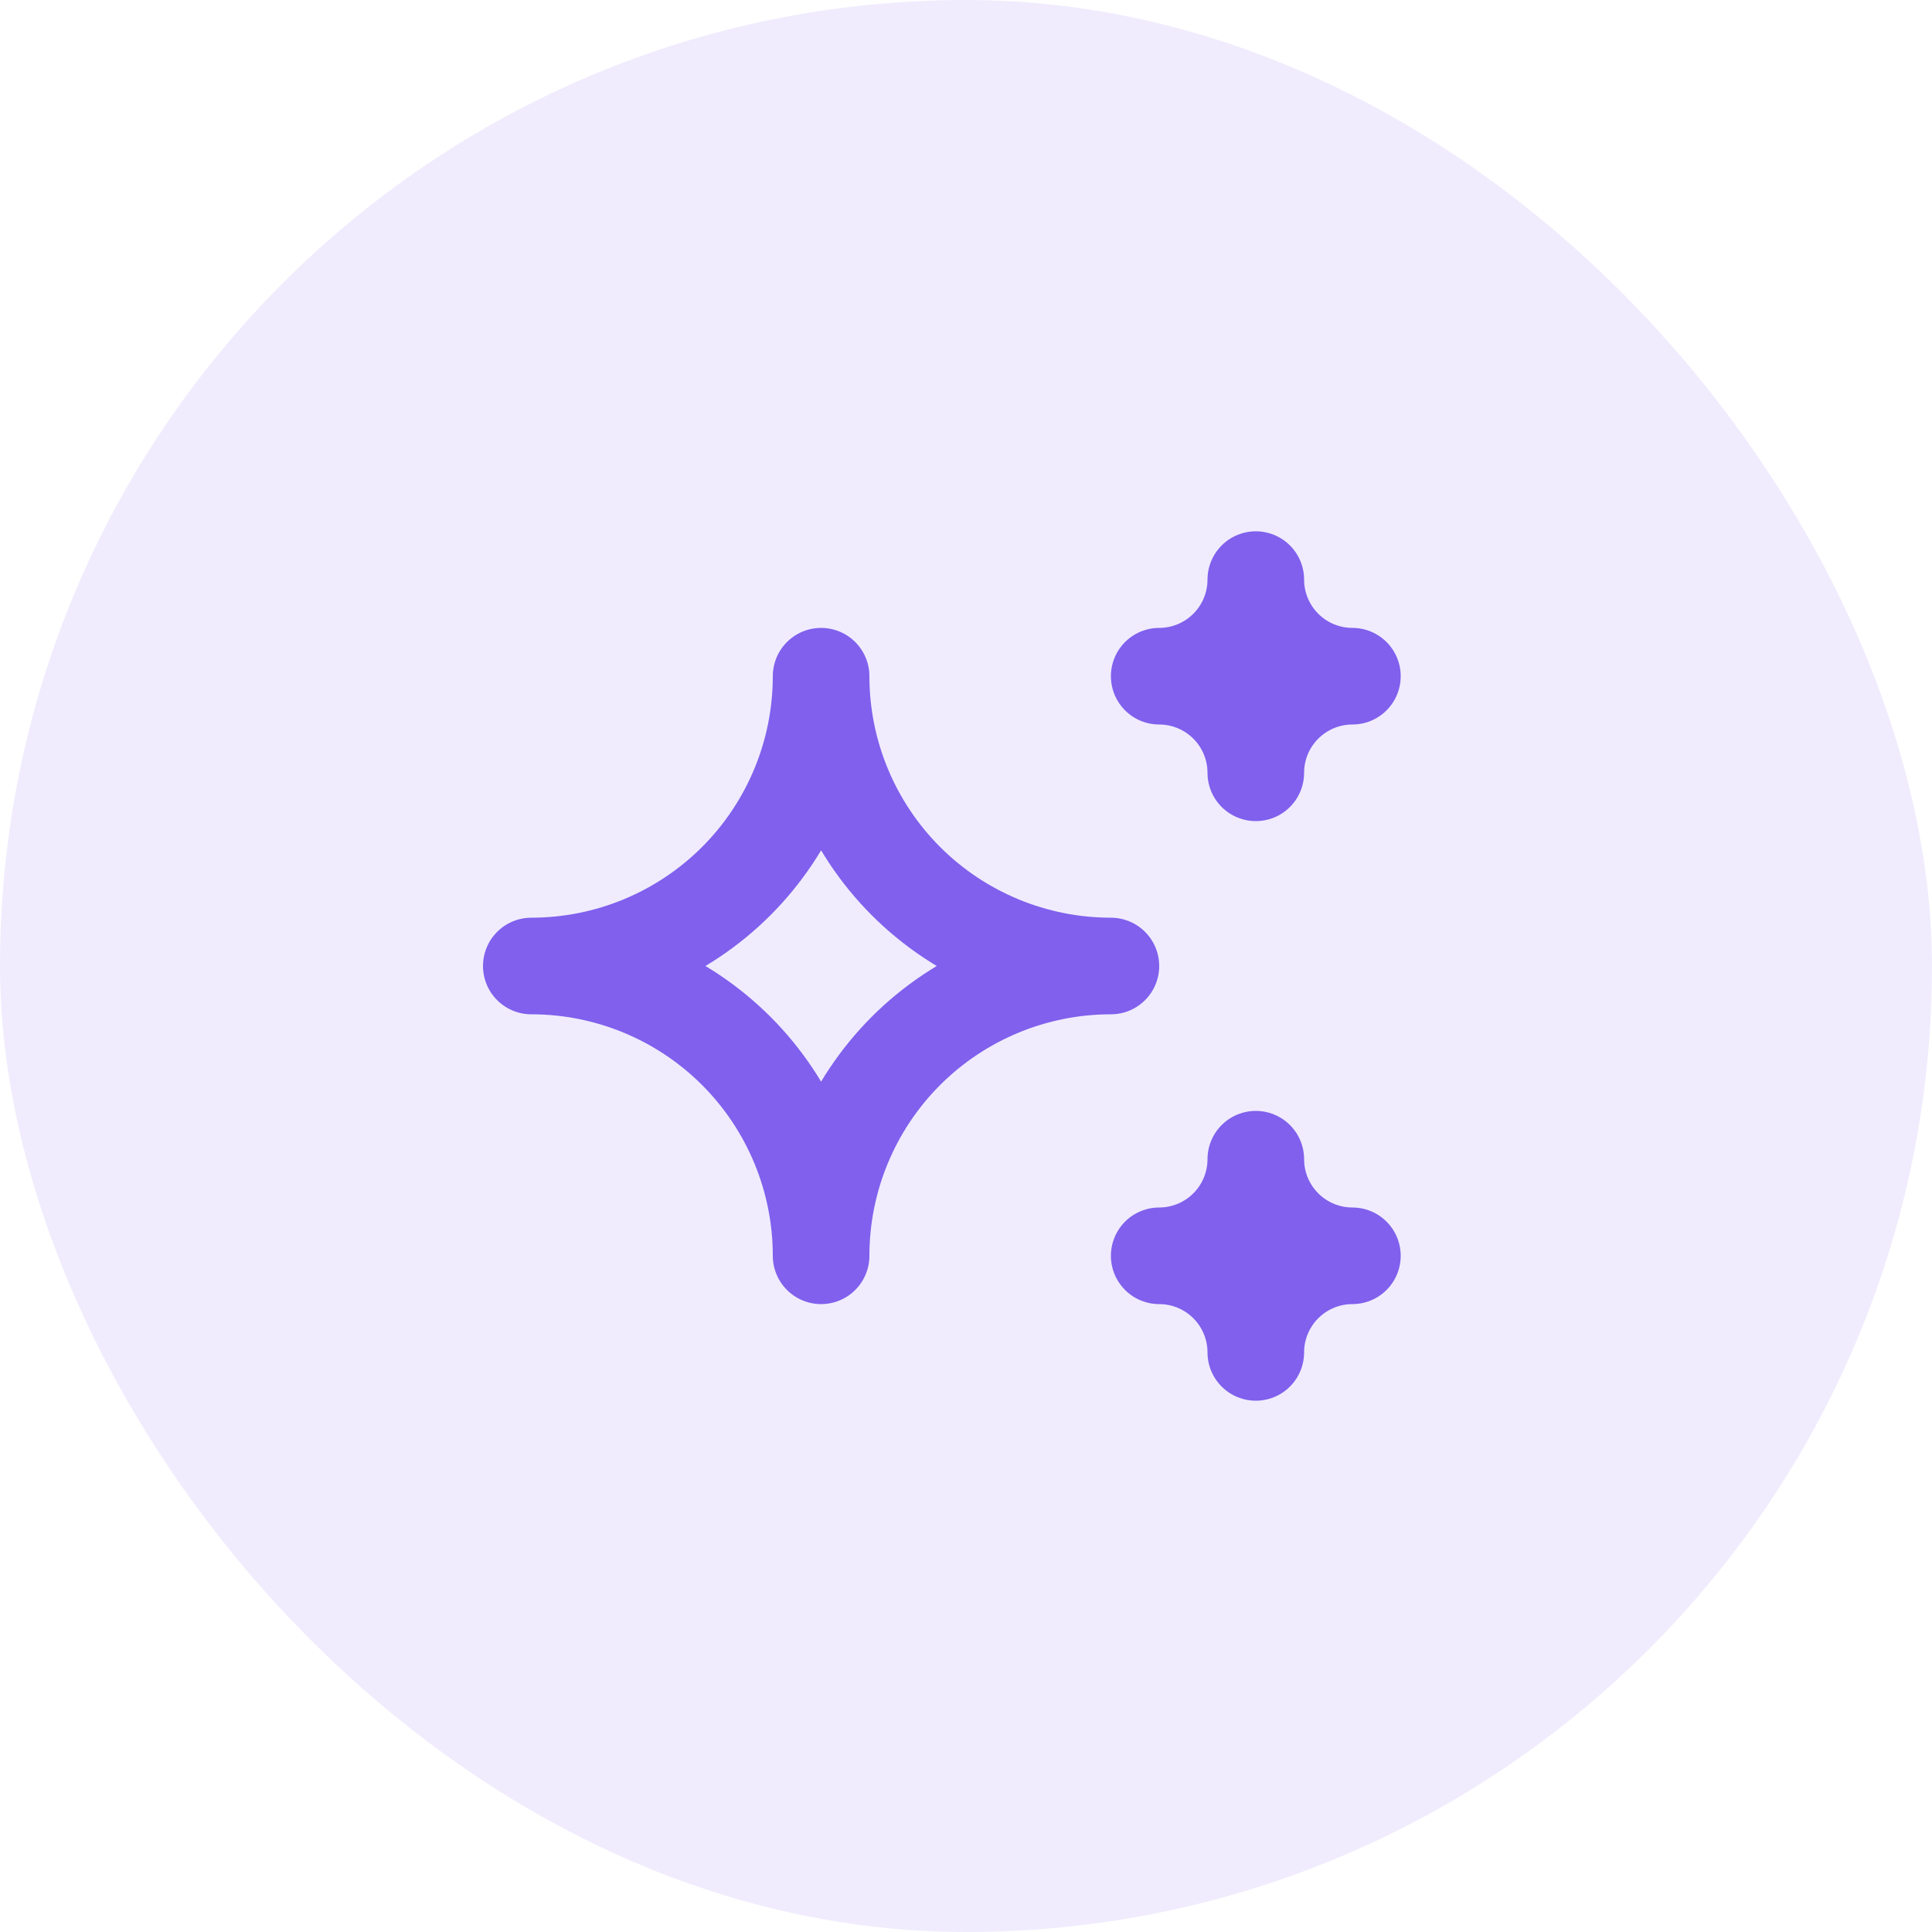
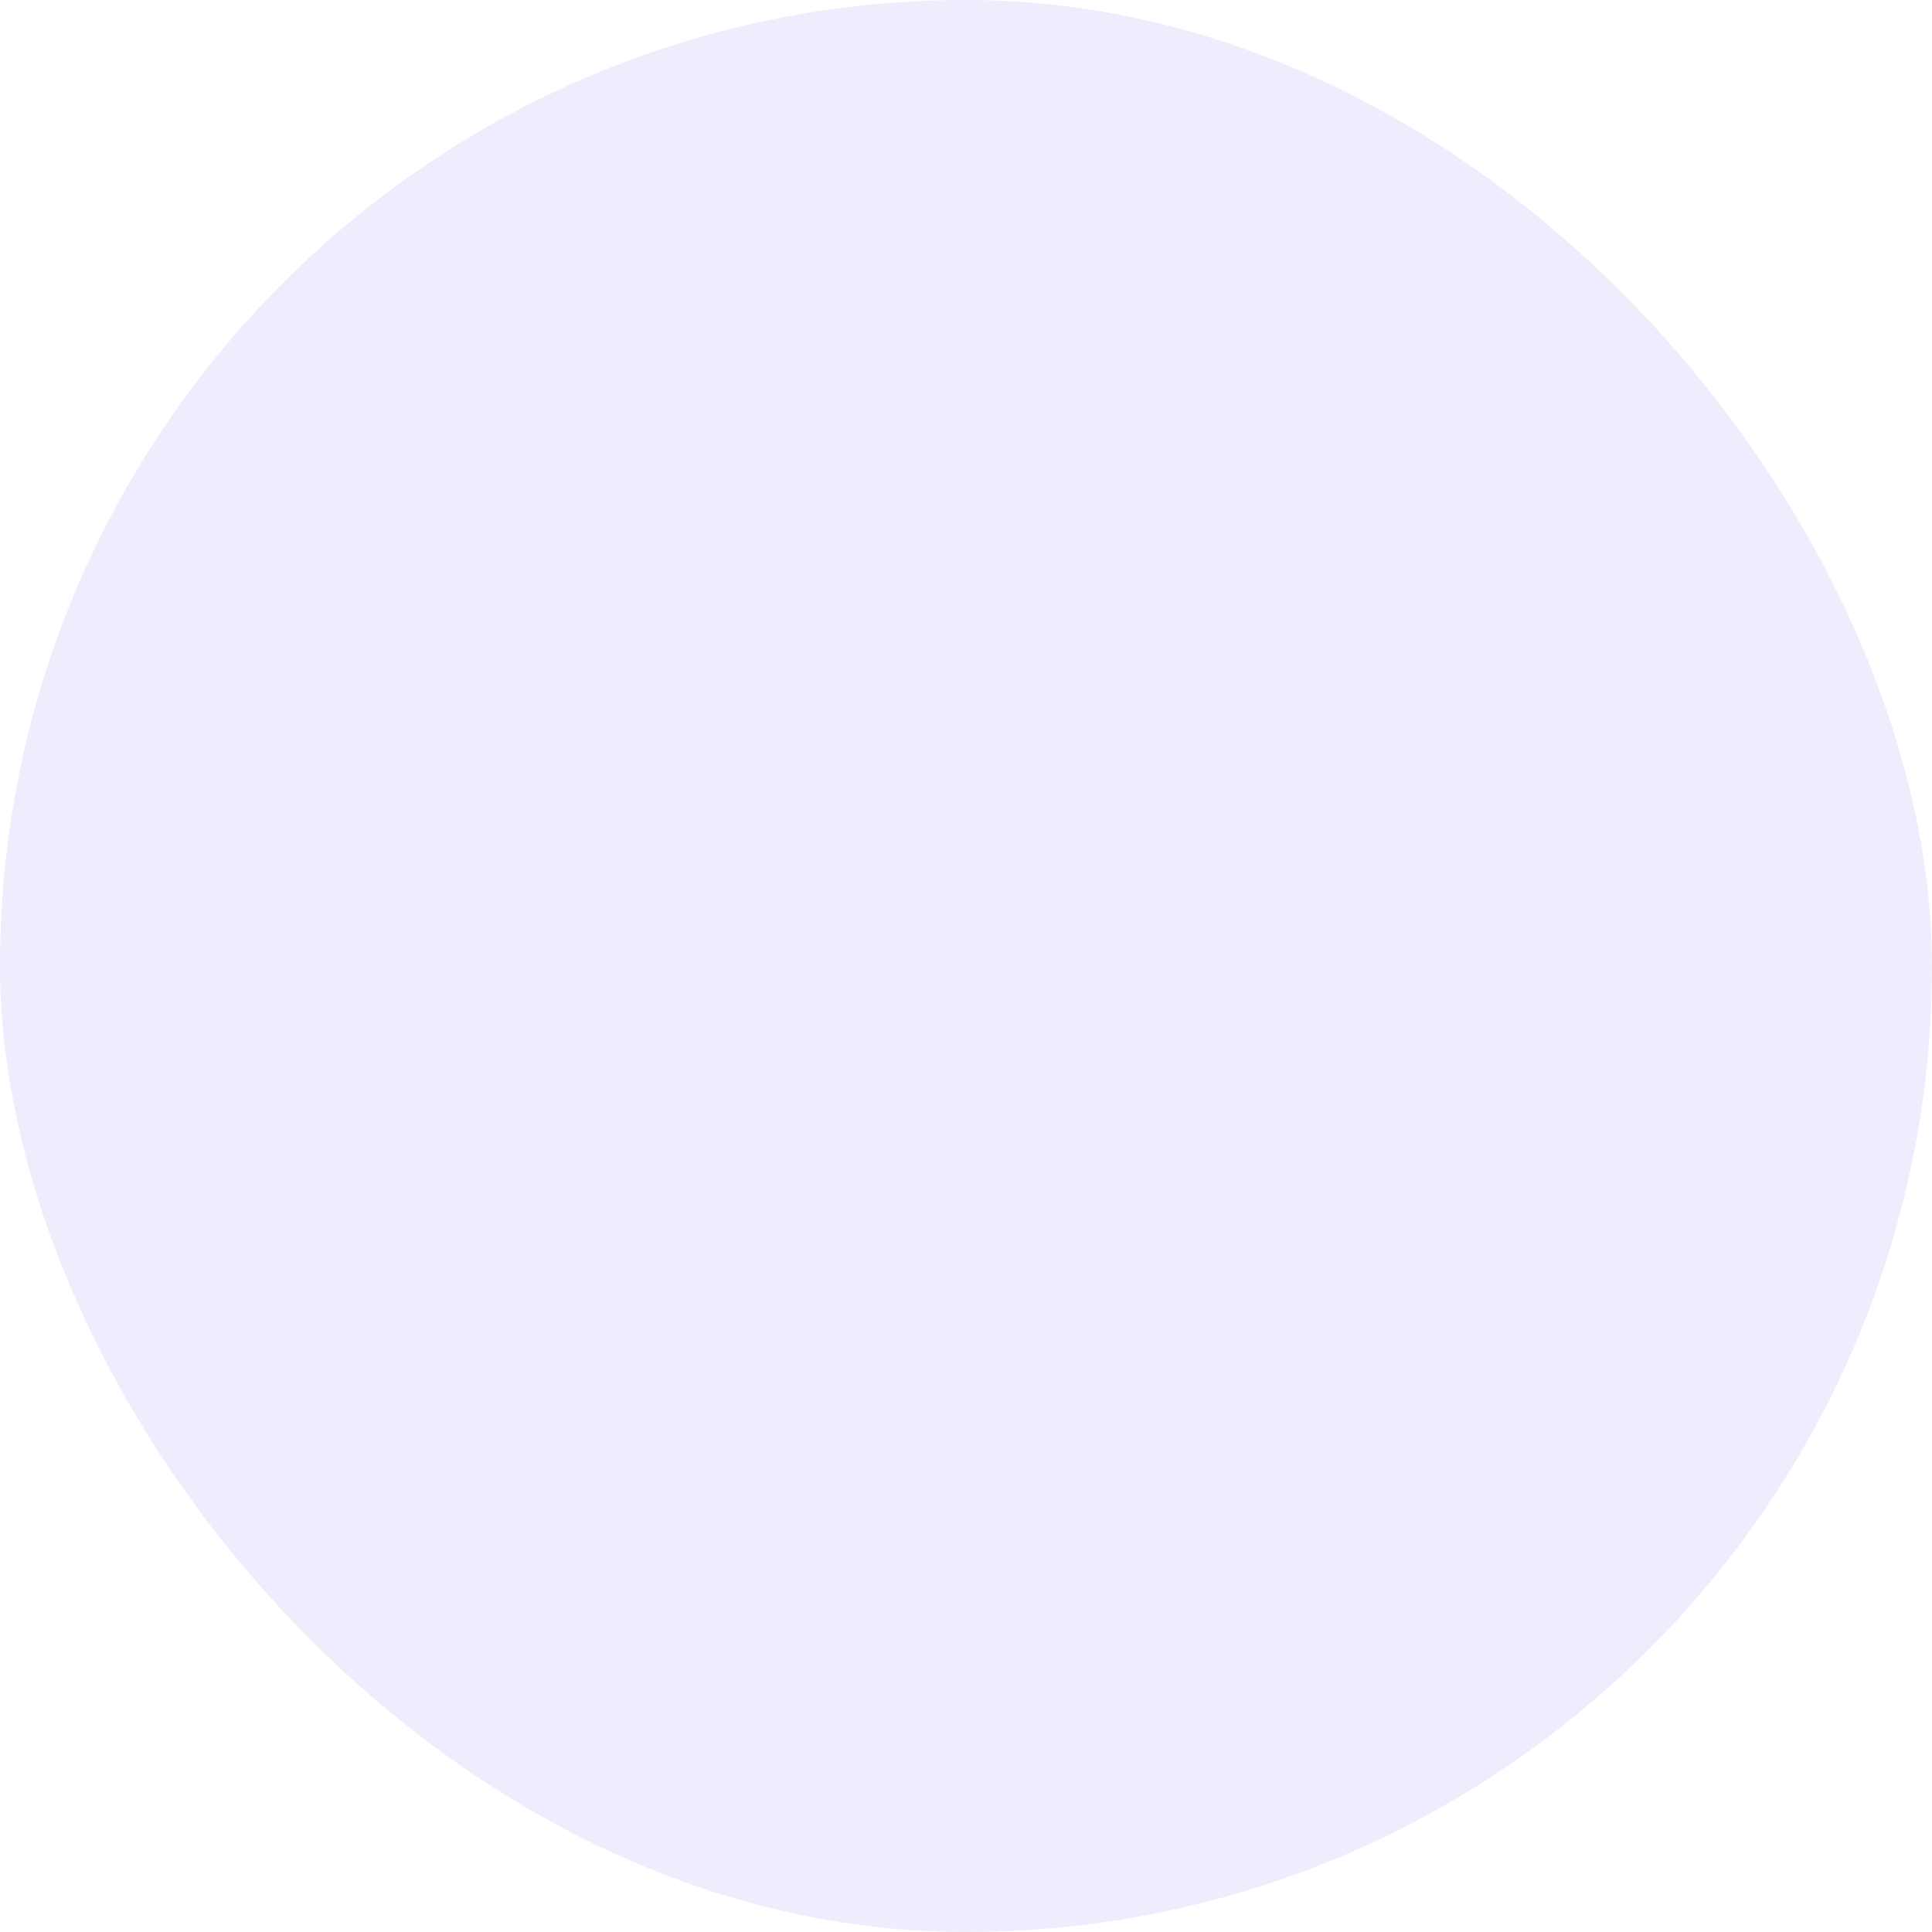
<svg xmlns="http://www.w3.org/2000/svg" width="40" height="40" viewBox="0 0 40 40" fill="none">
  <rect width="40" height="40" rx="20" fill="#8060ED" fill-opacity="0.12" />
-   <path d="M24 26C24.53 26 25.039 26.211 25.414 26.586C25.789 26.961 26 27.47 26 28C26 27.47 26.211 26.961 26.586 26.586C26.961 26.211 27.47 26 28 26C27.47 26 26.961 25.789 26.586 25.414C26.211 25.039 26 24.53 26 24C26 24.53 25.789 25.039 25.414 25.414C25.039 25.789 24.53 26 24 26ZM24 14C24.53 14 25.039 14.211 25.414 14.586C25.789 14.961 26 15.47 26 16C26 15.47 26.211 14.961 26.586 14.586C26.961 14.211 27.47 14 28 14C27.47 14 26.961 13.789 26.586 13.414C26.211 13.039 26 12.53 26 12C26 12.53 25.789 13.039 25.414 13.414C25.039 13.789 24.53 14 24 14ZM17 26C17 24.409 17.632 22.883 18.757 21.757C19.883 20.632 21.409 20 23 20C21.409 20 19.883 19.368 18.757 18.243C17.632 17.117 17 15.591 17 14C17 15.591 16.368 17.117 15.243 18.243C14.117 19.368 12.591 20 11 20C12.591 20 14.117 20.632 15.243 21.757C16.368 22.883 17 24.409 17 26Z" stroke="#8060ED" stroke-width="2" stroke-linecap="round" stroke-linejoin="round" />
</svg>